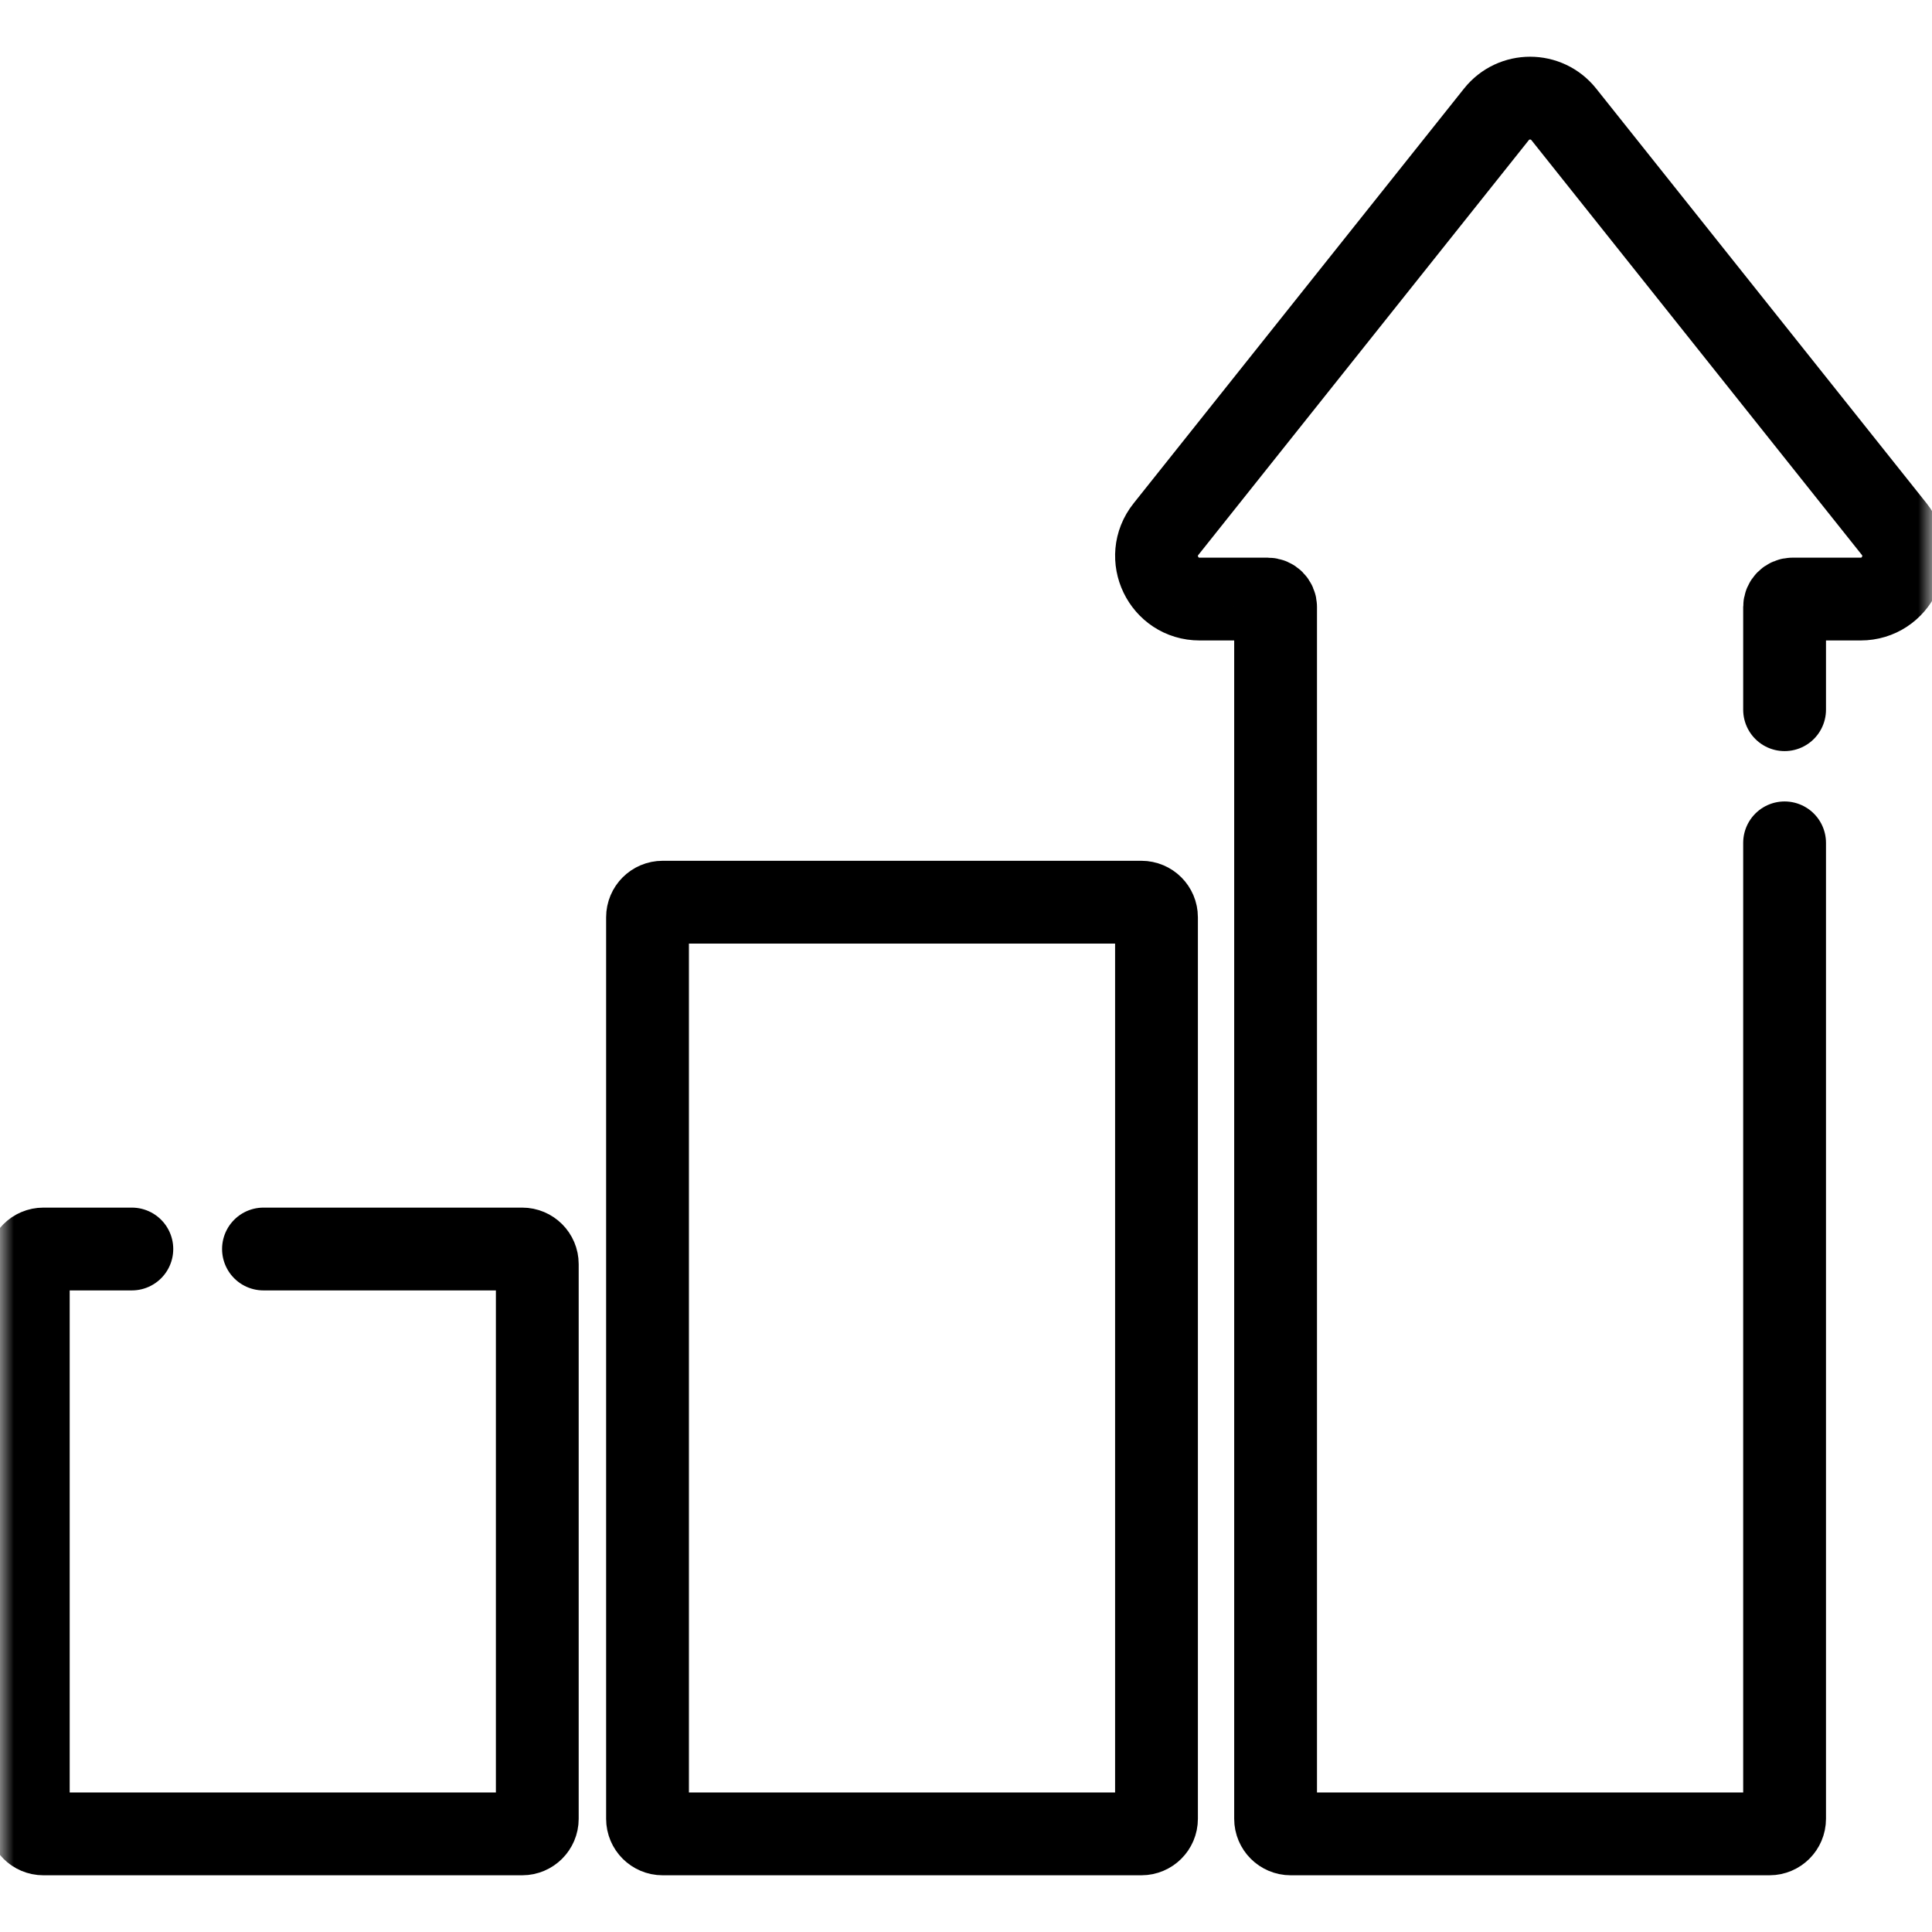
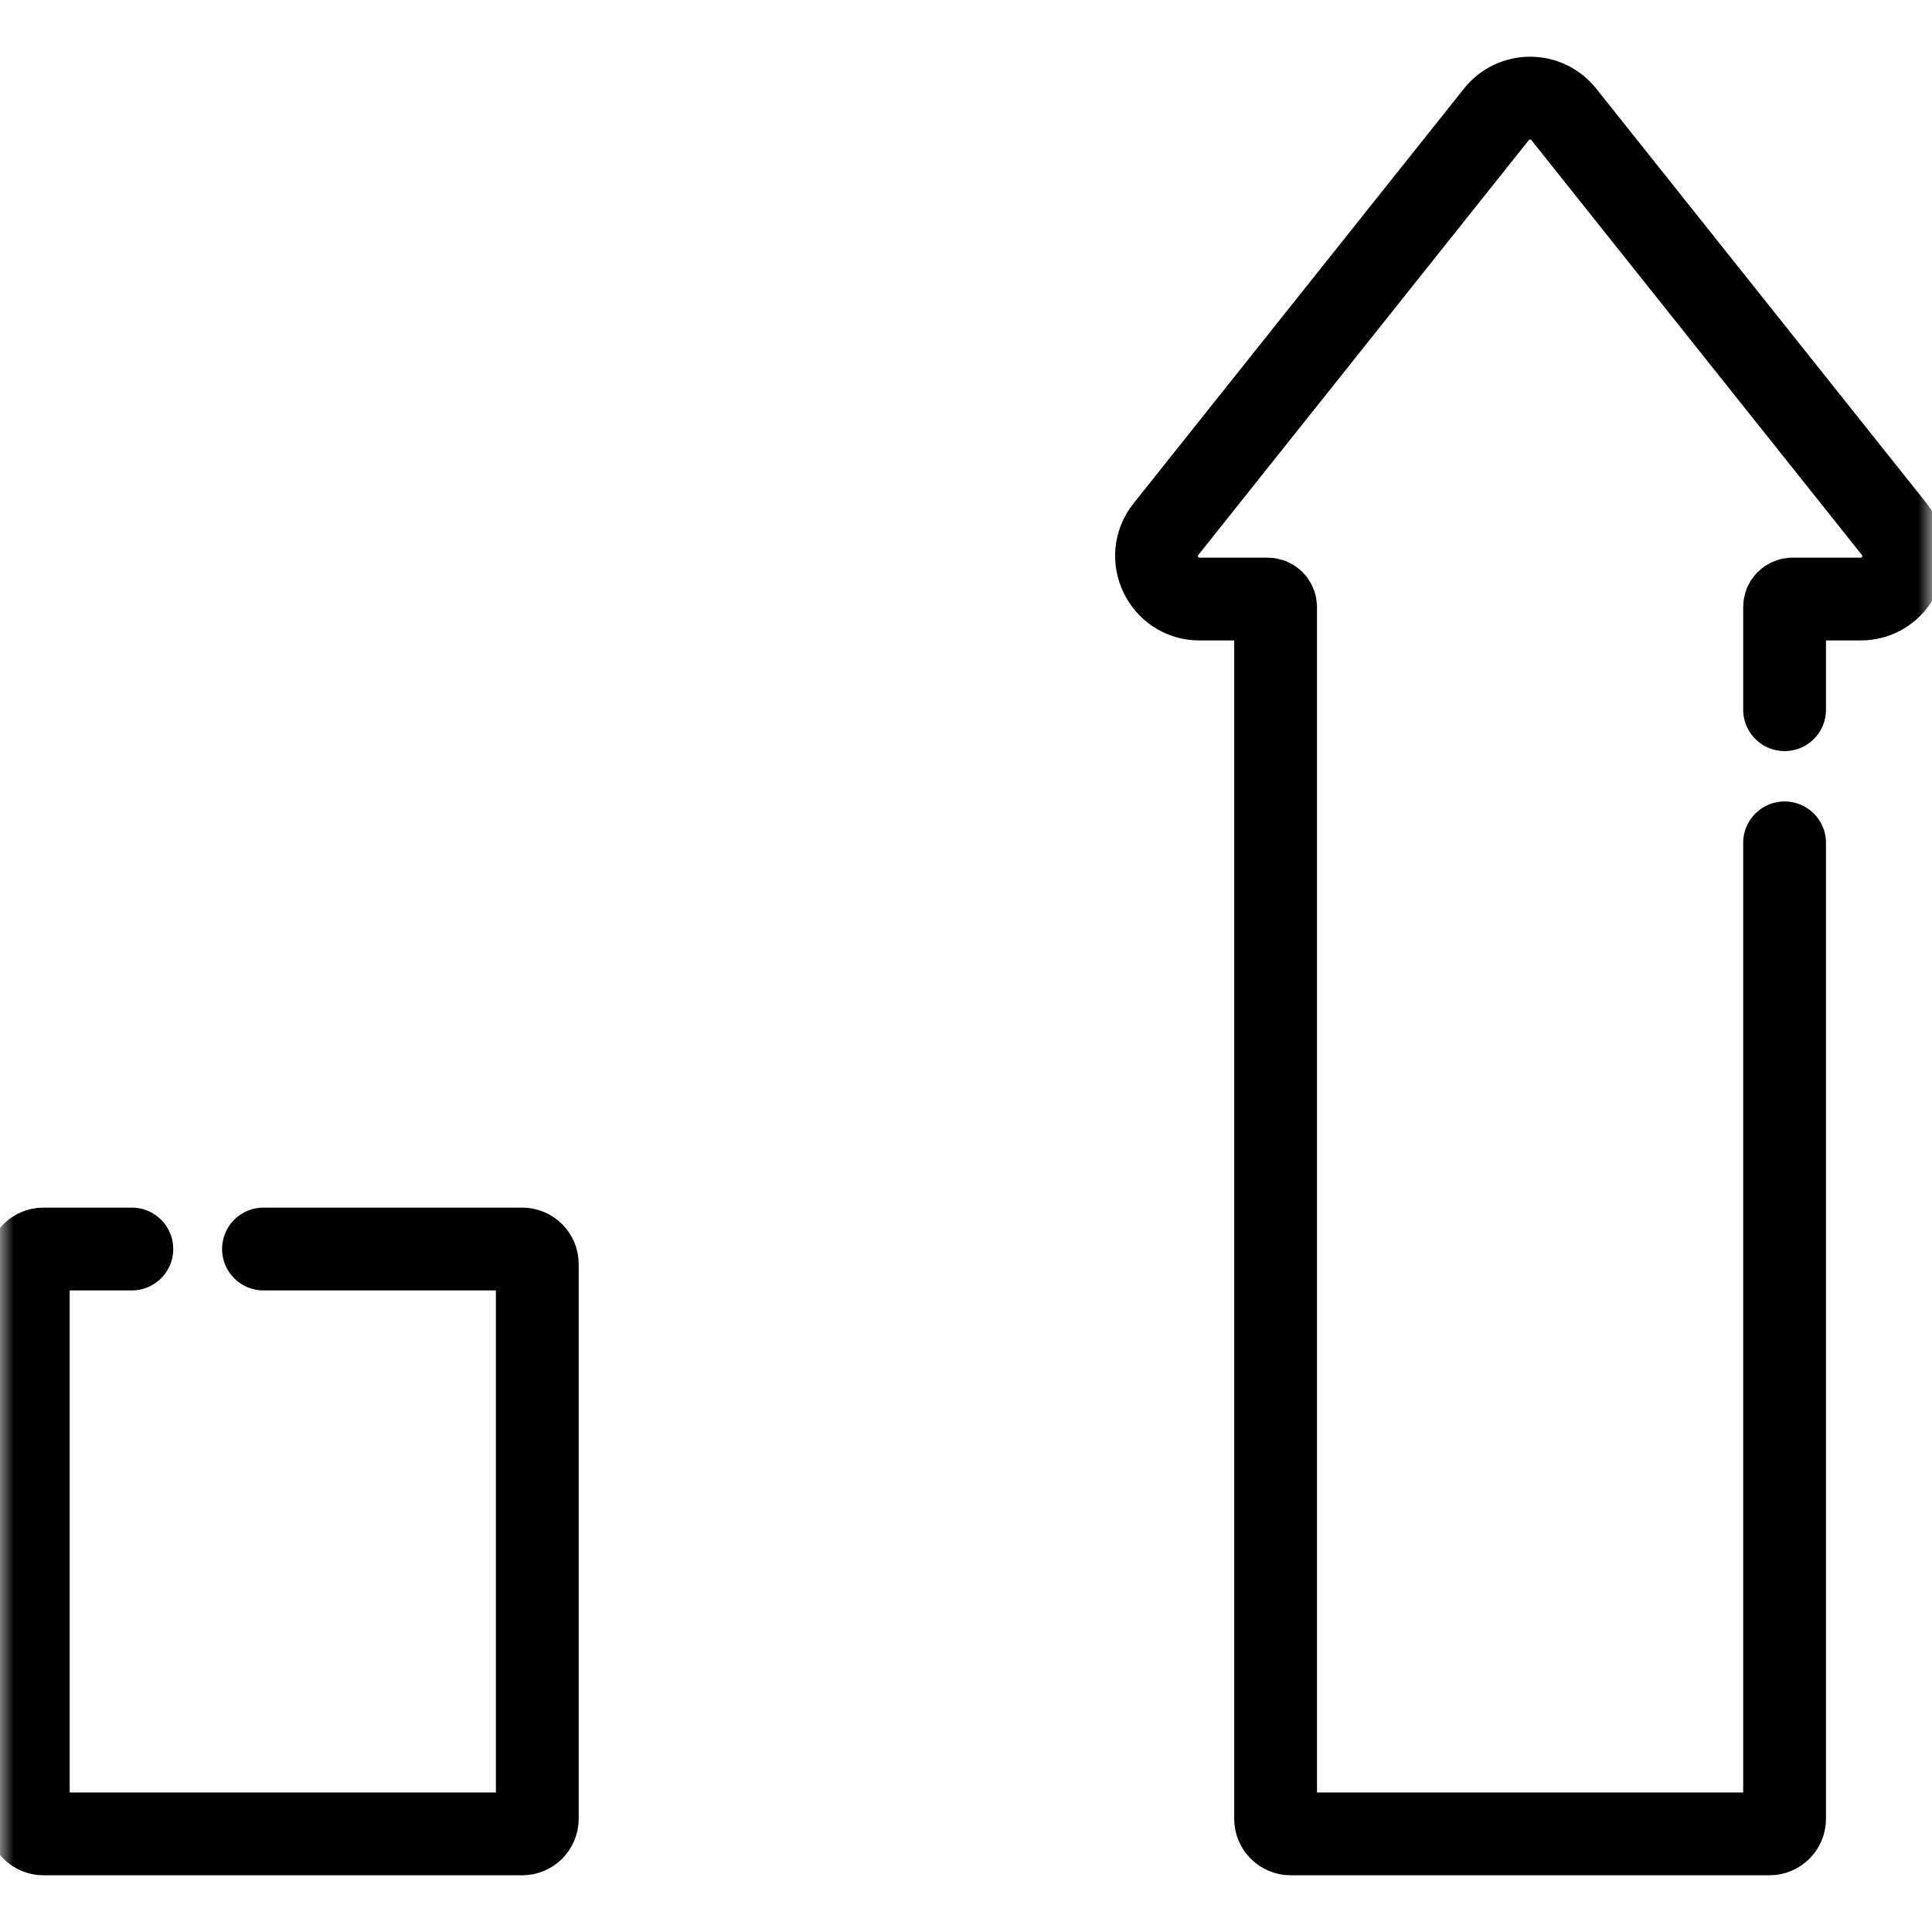
<svg xmlns="http://www.w3.org/2000/svg" width="70" height="70" viewBox="0 0 70 70" fill="none">
  <mask id="mask0_2653_1132" style="mask-type:luminance" maskUnits="userSpaceOnUse" x="0" y="0" width="70" height="70">
    <path d="M0 7.62939e-06H70V70H0V7.62939e-06Z" fill="white" />
  </mask>
  <g mask="url(#mask0_2653_1132)">
    <path d="M9.546 45.254H18.92C19.222 45.254 19.467 45.499 19.467 45.801V65.898C19.467 66.2 19.222 66.445 18.92 66.445H1.572C1.27 66.445 1.025 66.2 1.025 65.898V45.801C1.025 45.499 1.27 45.254 1.572 45.254H4.777" stroke="black" stroke-width="3" stroke-miterlimit="10" stroke-linecap="round" stroke-linejoin="round" />
-     <path d="M41.355 66.445H24.008C23.706 66.445 23.461 66.2 23.461 65.898V33.235C23.461 32.933 23.706 32.688 24.008 32.688H41.355C41.657 32.688 41.902 32.933 41.902 33.235V65.898C41.902 66.2 41.657 66.445 41.355 66.445Z" stroke="black" stroke-width="3" stroke-miterlimit="10" stroke-linecap="round" stroke-linejoin="round" />
    <path d="M64.659 30.538V65.898C64.659 66.2 64.414 66.445 64.111 66.445H46.764C46.462 66.445 46.217 66.2 46.217 65.898V21.992C46.217 21.834 46.088 21.705 45.93 21.705H43.466C42.159 21.705 41.431 20.195 42.245 19.172L54.218 4.143C54.843 3.359 56.034 3.359 56.659 4.143L68.632 19.172C69.446 20.195 68.718 21.705 67.411 21.705H64.946C64.787 21.705 64.659 21.834 64.659 21.992V25.714" stroke="black" stroke-width="3" stroke-miterlimit="10" stroke-linecap="round" stroke-linejoin="round" />
  </g>
</svg>